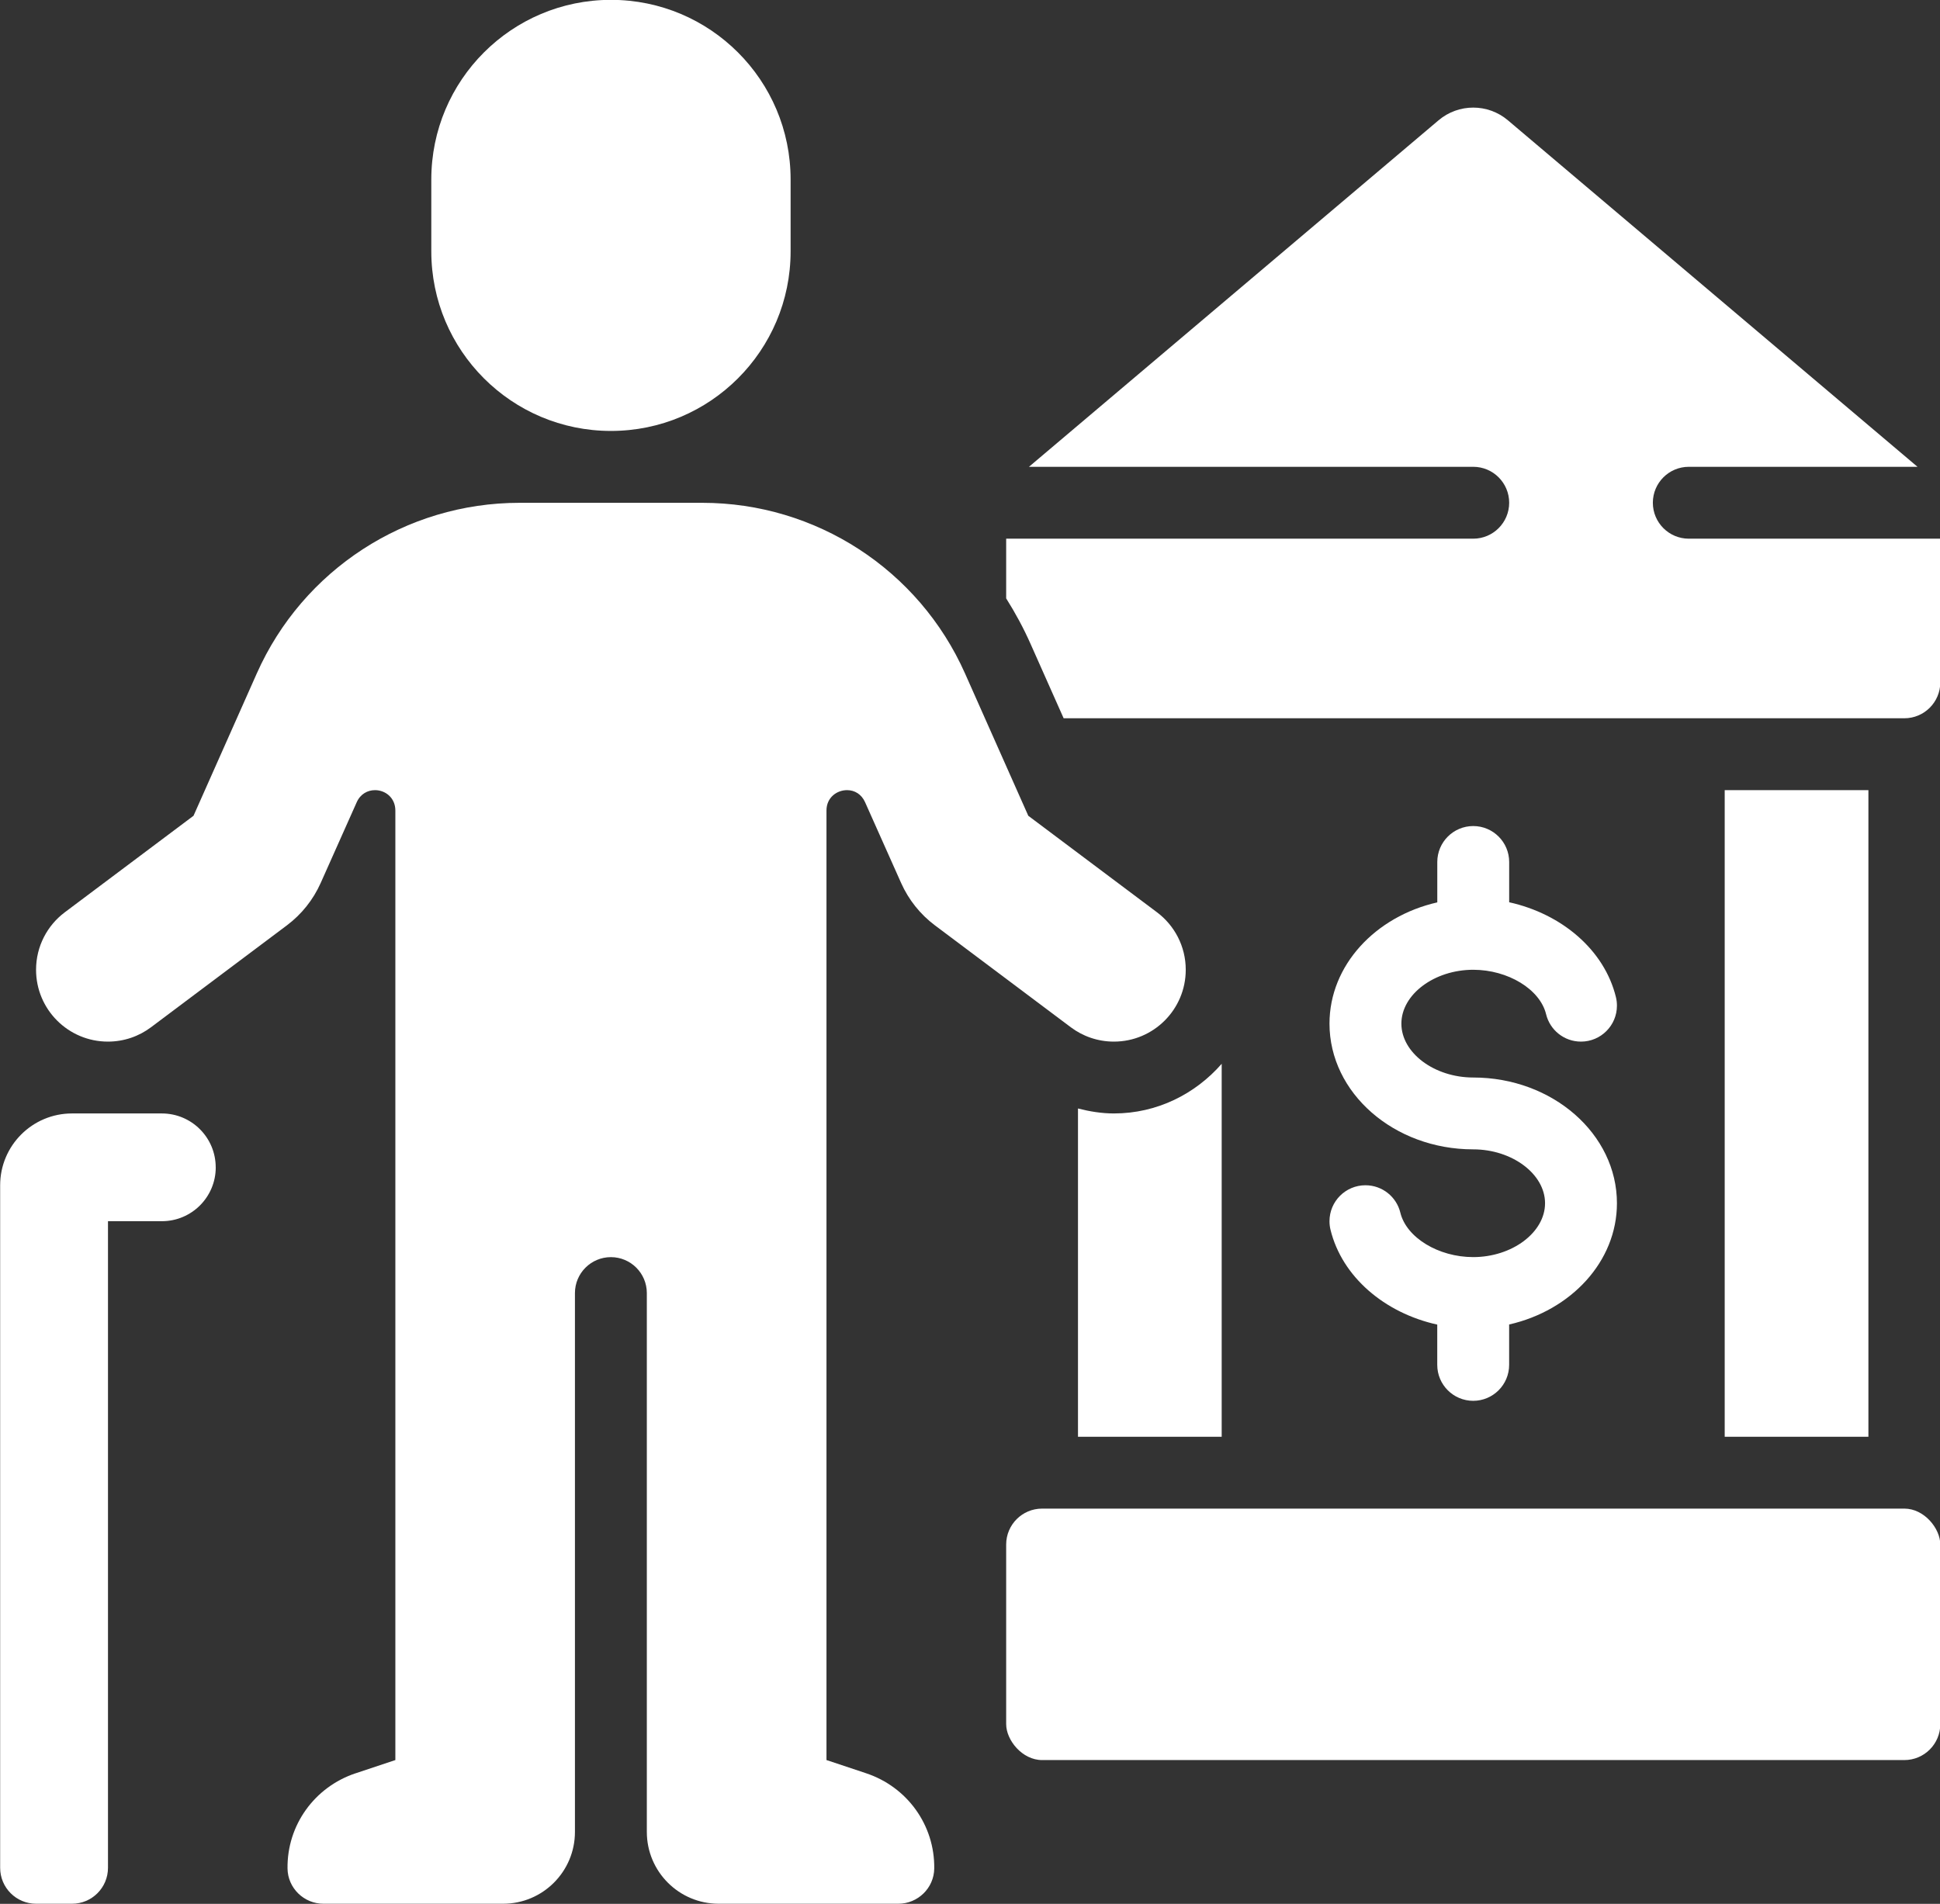
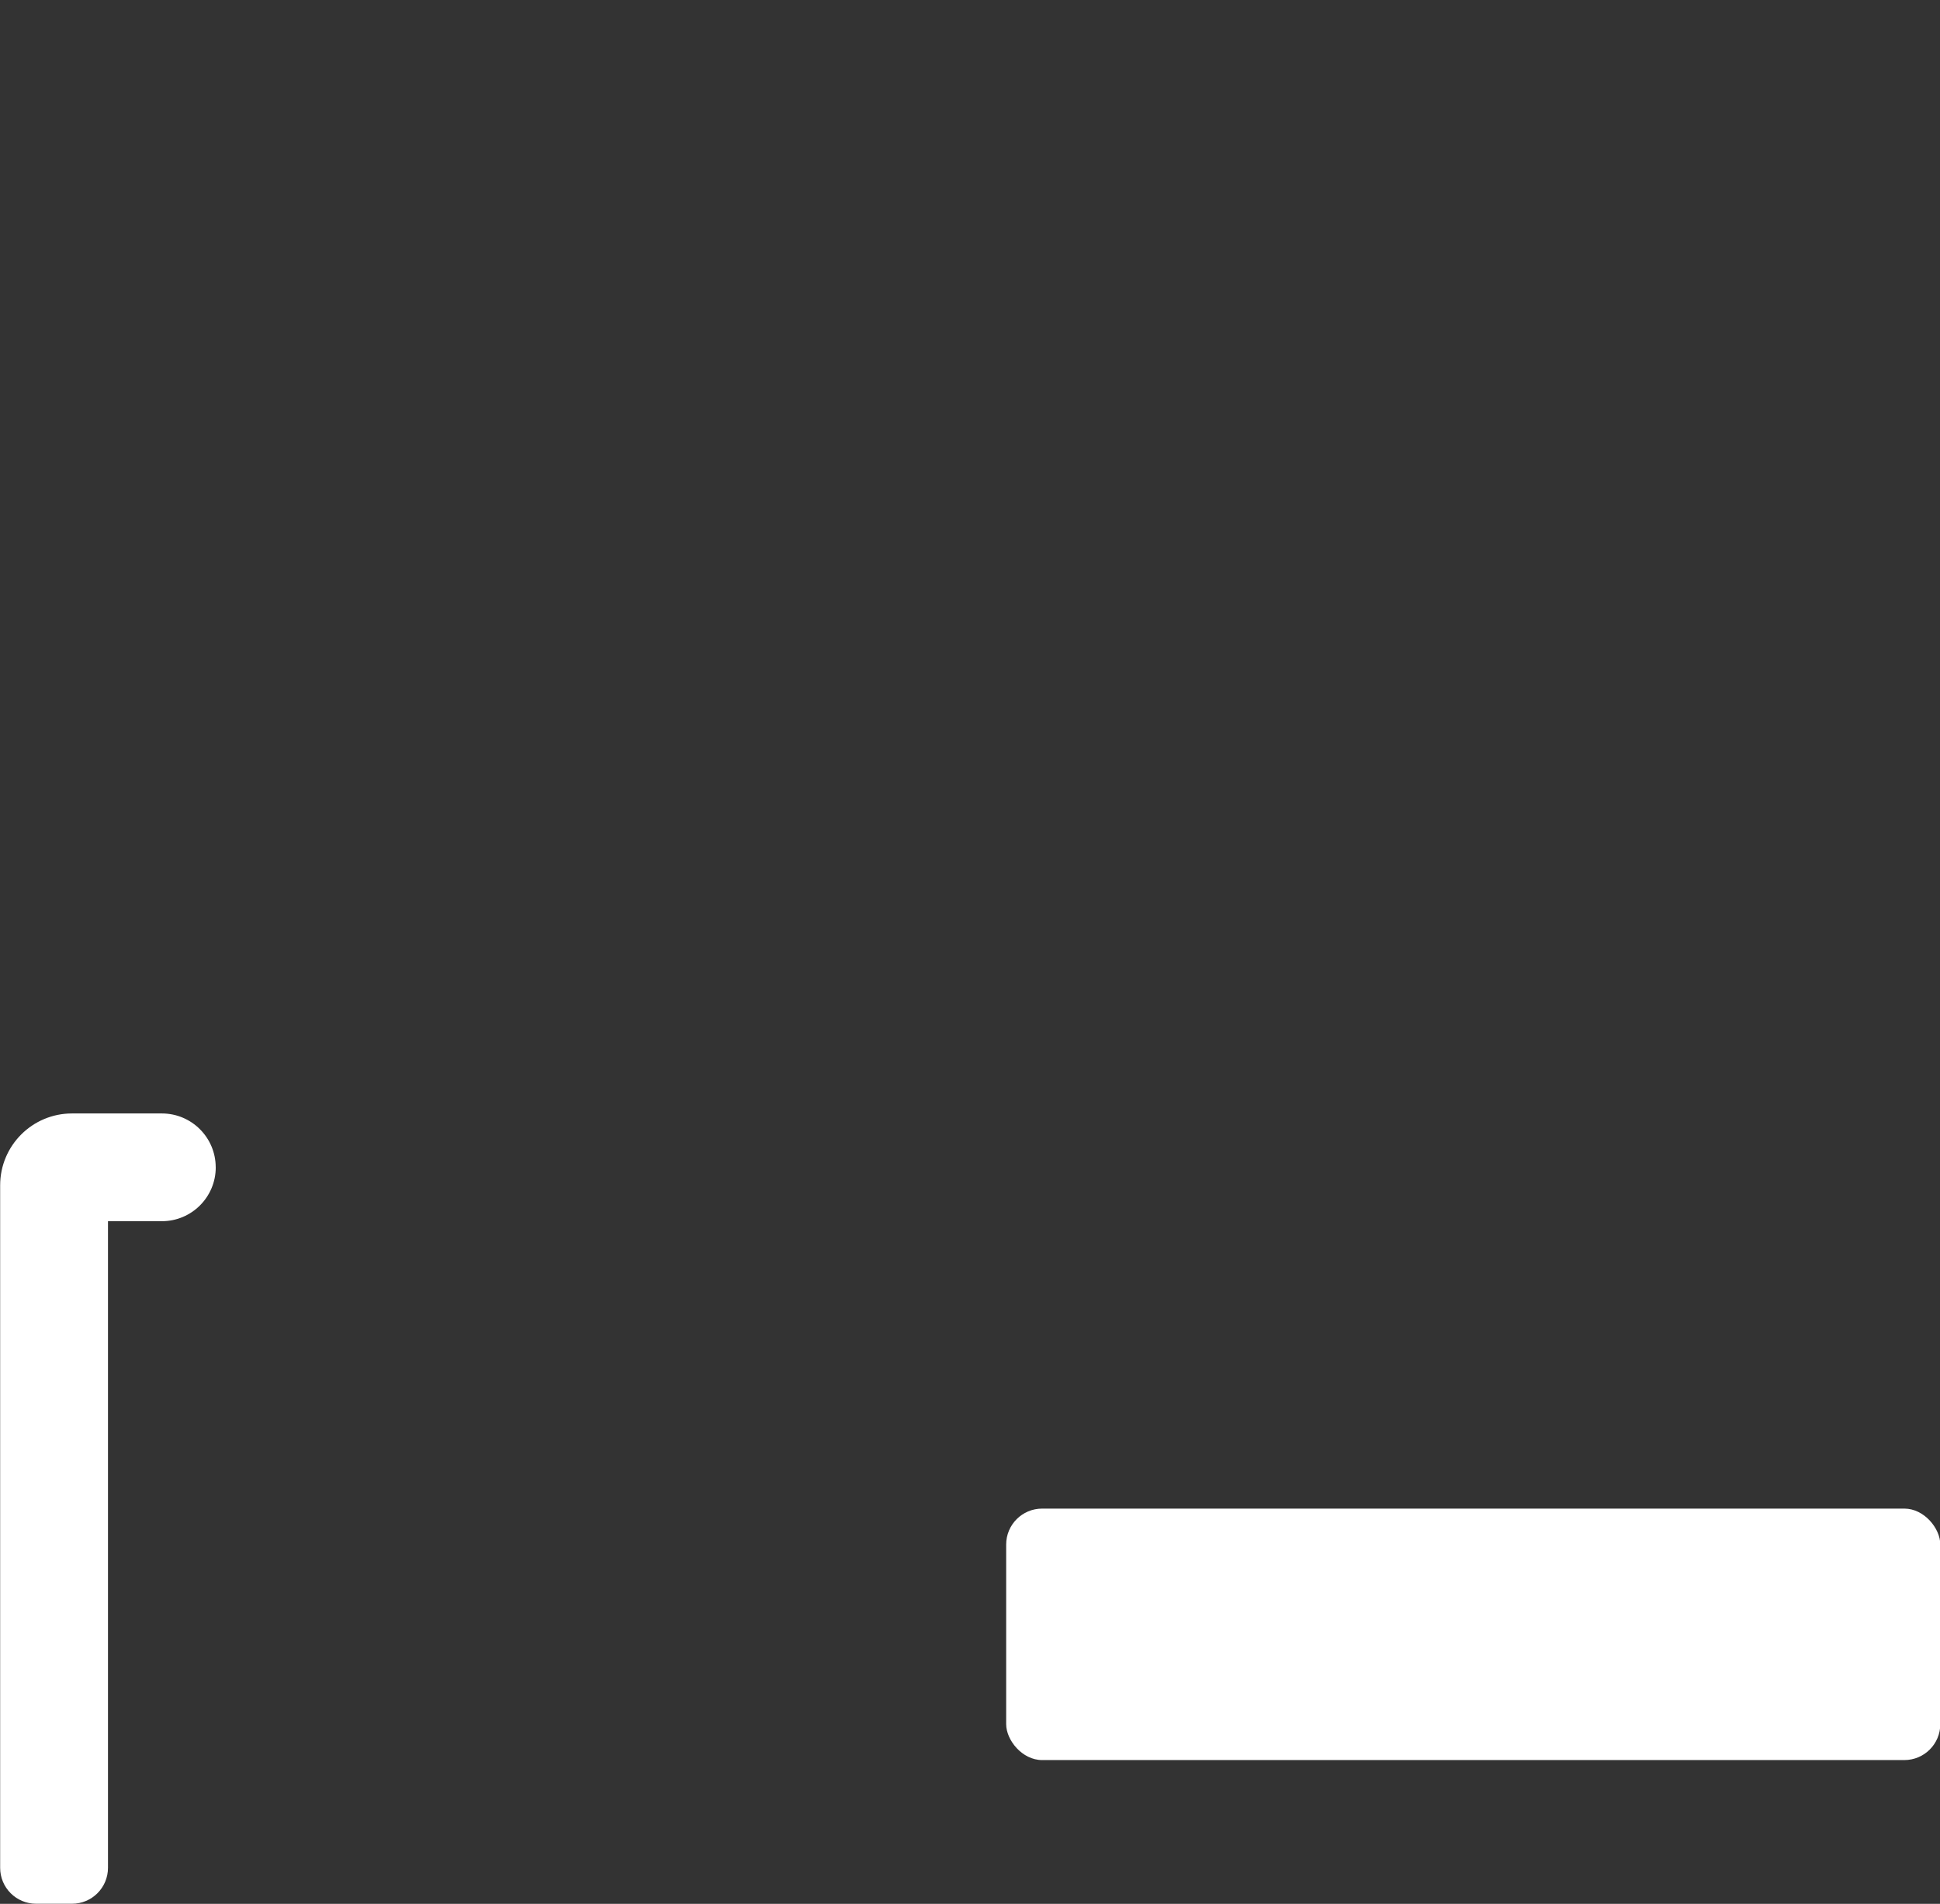
<svg xmlns="http://www.w3.org/2000/svg" fill="#ffffff" height="509.6" preserveAspectRatio="xMidYMid meet" version="1" viewBox="28.8 38.5 519.2 509.6" width="519.2" zoomAndPan="magnify">
  <rect x="28.8" y="38.5" width="519.2" height="509.6" fill="#333333" stroke="none" />
  <g id="change1_1">
    <path d="m86.54,350.96c0,7.97-6.46,14.42-14.42,14.42h-14.42v173.08c0,5.31-4.3,9.62-9.62,9.62h-9.62c-5.31,0-9.62-4.3-9.62-9.62v-182.69c0-10.62,8.61-19.23,19.23-19.23h24.04c7.97,0,14.42,6.46,14.42,14.42Z" />
  </g>
  <g id="change1_2">
-     <path d="m123.98,513.16l10.63-3.54v-254.15c0-3.41-2.64-5.47-5.45-5.47-1.95,0-3.9,1.01-4.89,3.23l-9.65,21.63c-2,4.48-5.11,8.38-9.03,11.32l-36.38,27.29c-3.21,2.41-7.2,3.84-11.53,3.84-10.62,0-19.23-8.61-19.23-19.23,0-6.3,3.03-11.89,7.7-15.39l34.44-25.83,16.93-38.09c12.35-27.78,39.9-45.68,70.3-45.68h48.95c30.4,0,57.95,17.9,70.3,45.68l16.93,38.09,34.44,25.83c4.68,3.51,7.7,9.1,7.7,15.39,0,10.62-8.61,19.23-19.23,19.23-4.32,0-8.32-1.43-11.53-3.84l-36.38-27.29c-3.92-2.94-7.03-6.84-9.03-11.32l-9.65-21.63c-.97-2.18-2.82-3.22-4.79-3.23-2.76-.02-5.54,1.98-5.54,5.43v254.19l10.63,3.54c10.99,3.66,18.37,13.89,18.21,25.5-.07,5.22-4.4,9.42-9.61,9.42h-48.08c-10.62,0-19.23-8.61-19.23-19.23v-144.23c0-5.31-4.31-9.62-9.62-9.62s-9.62,4.31-9.62,9.62v144.23c0,10.62-8.61,19.23-19.23,19.23h-48.08c-5.22,0-9.54-4.2-9.61-9.42-.16-11.61,7.22-21.83,18.21-25.5Z" />
-   </g>
+     </g>
  <g id="change1_3">
-     <path d="m144.23,86.54c0-26.55,21.52-48.08,48.08-48.08s48.08,21.52,48.08,48.08v19.23c0,26.55-21.52,48.08-48.08,48.08s-48.08-21.52-48.08-48.08v-19.23Z" />
-   </g>
+     </g>
  <g id="change1_4">
-     <path d="m423.08,326.92c21.21,0,38.46,15.1,38.46,33.65,0,15.63-12.3,28.7-28.85,32.46v10.81c0,5.31-4.31,9.62-9.62,9.62s-9.62-4.31-9.62-9.62v-10.78c-14.1-3.12-25.49-12.79-28.57-25.4-.18-.73-.27-1.5-.27-2.28,0-5.31,4.31-9.62,9.62-9.62,4.53,0,8.32,3.12,9.34,7.33,1.62,6.68,10.2,11.9,19.5,11.9,10.42,0,19.23-6.6,19.23-14.42s-8.81-14.42-19.23-14.42c-21.21,0-38.46-15.1-38.46-33.65,0-15.63,12.3-28.7,28.85-32.46v-10.81c0-5.31,4.31-9.62,9.62-9.62s9.62,4.31,9.62,9.62v10.78c14.1,3.12,25.49,12.79,28.57,25.4.18.73.27,1.5.27,2.28,0,5.31-4.31,9.62-9.62,9.62-4.53,0-8.32-3.12-9.34-7.33-1.62-6.68-10.2-11.9-19.5-11.9-10.42,0-19.23,6.6-19.23,14.42s8.81,14.42,19.23,14.42Z" />
-   </g>
+     </g>
  <g id="change1_5">
    <rect height="67.31" rx="9.62" ry="9.62" width="250" x="298.08" y="442.31" />
  </g>
  <g id="change1_6">
-     <path d="M490.38 250H528.84V423.08H490.38z" />
+     <path d="M490.38 250V423.08H490.38z" />
  </g>
  <g id="change1_7">
-     <path d="m480.77,182.69c-5.31,0-9.62-4.31-9.62-9.62s4.31-9.62,9.62-9.62h61.21l-109.62-92.75c-2.68-2.27-5.98-3.4-9.28-3.4-3.3,0-6.6,1.13-9.28,3.4l-109.62,92.75h118.9c5.31,0,9.62,4.31,9.62,9.62s-4.31,9.62-9.62,9.62h-125v15.98c2.46,3.9,4.67,7.99,6.57,12.28l8.81,19.81h225c5.31,0,9.62-4.31,9.62-9.62v-38.46h-67.31Z" />
-   </g>
+     </g>
  <g id="change1_8">
-     <path d="m326.92,336.54c-3.3,0-6.5-.53-9.62-1.33v87.87h38.46v-99.83c-7.06,8.08-17.3,13.29-28.85,13.29Z" />
-   </g>
+     </g>
</svg>